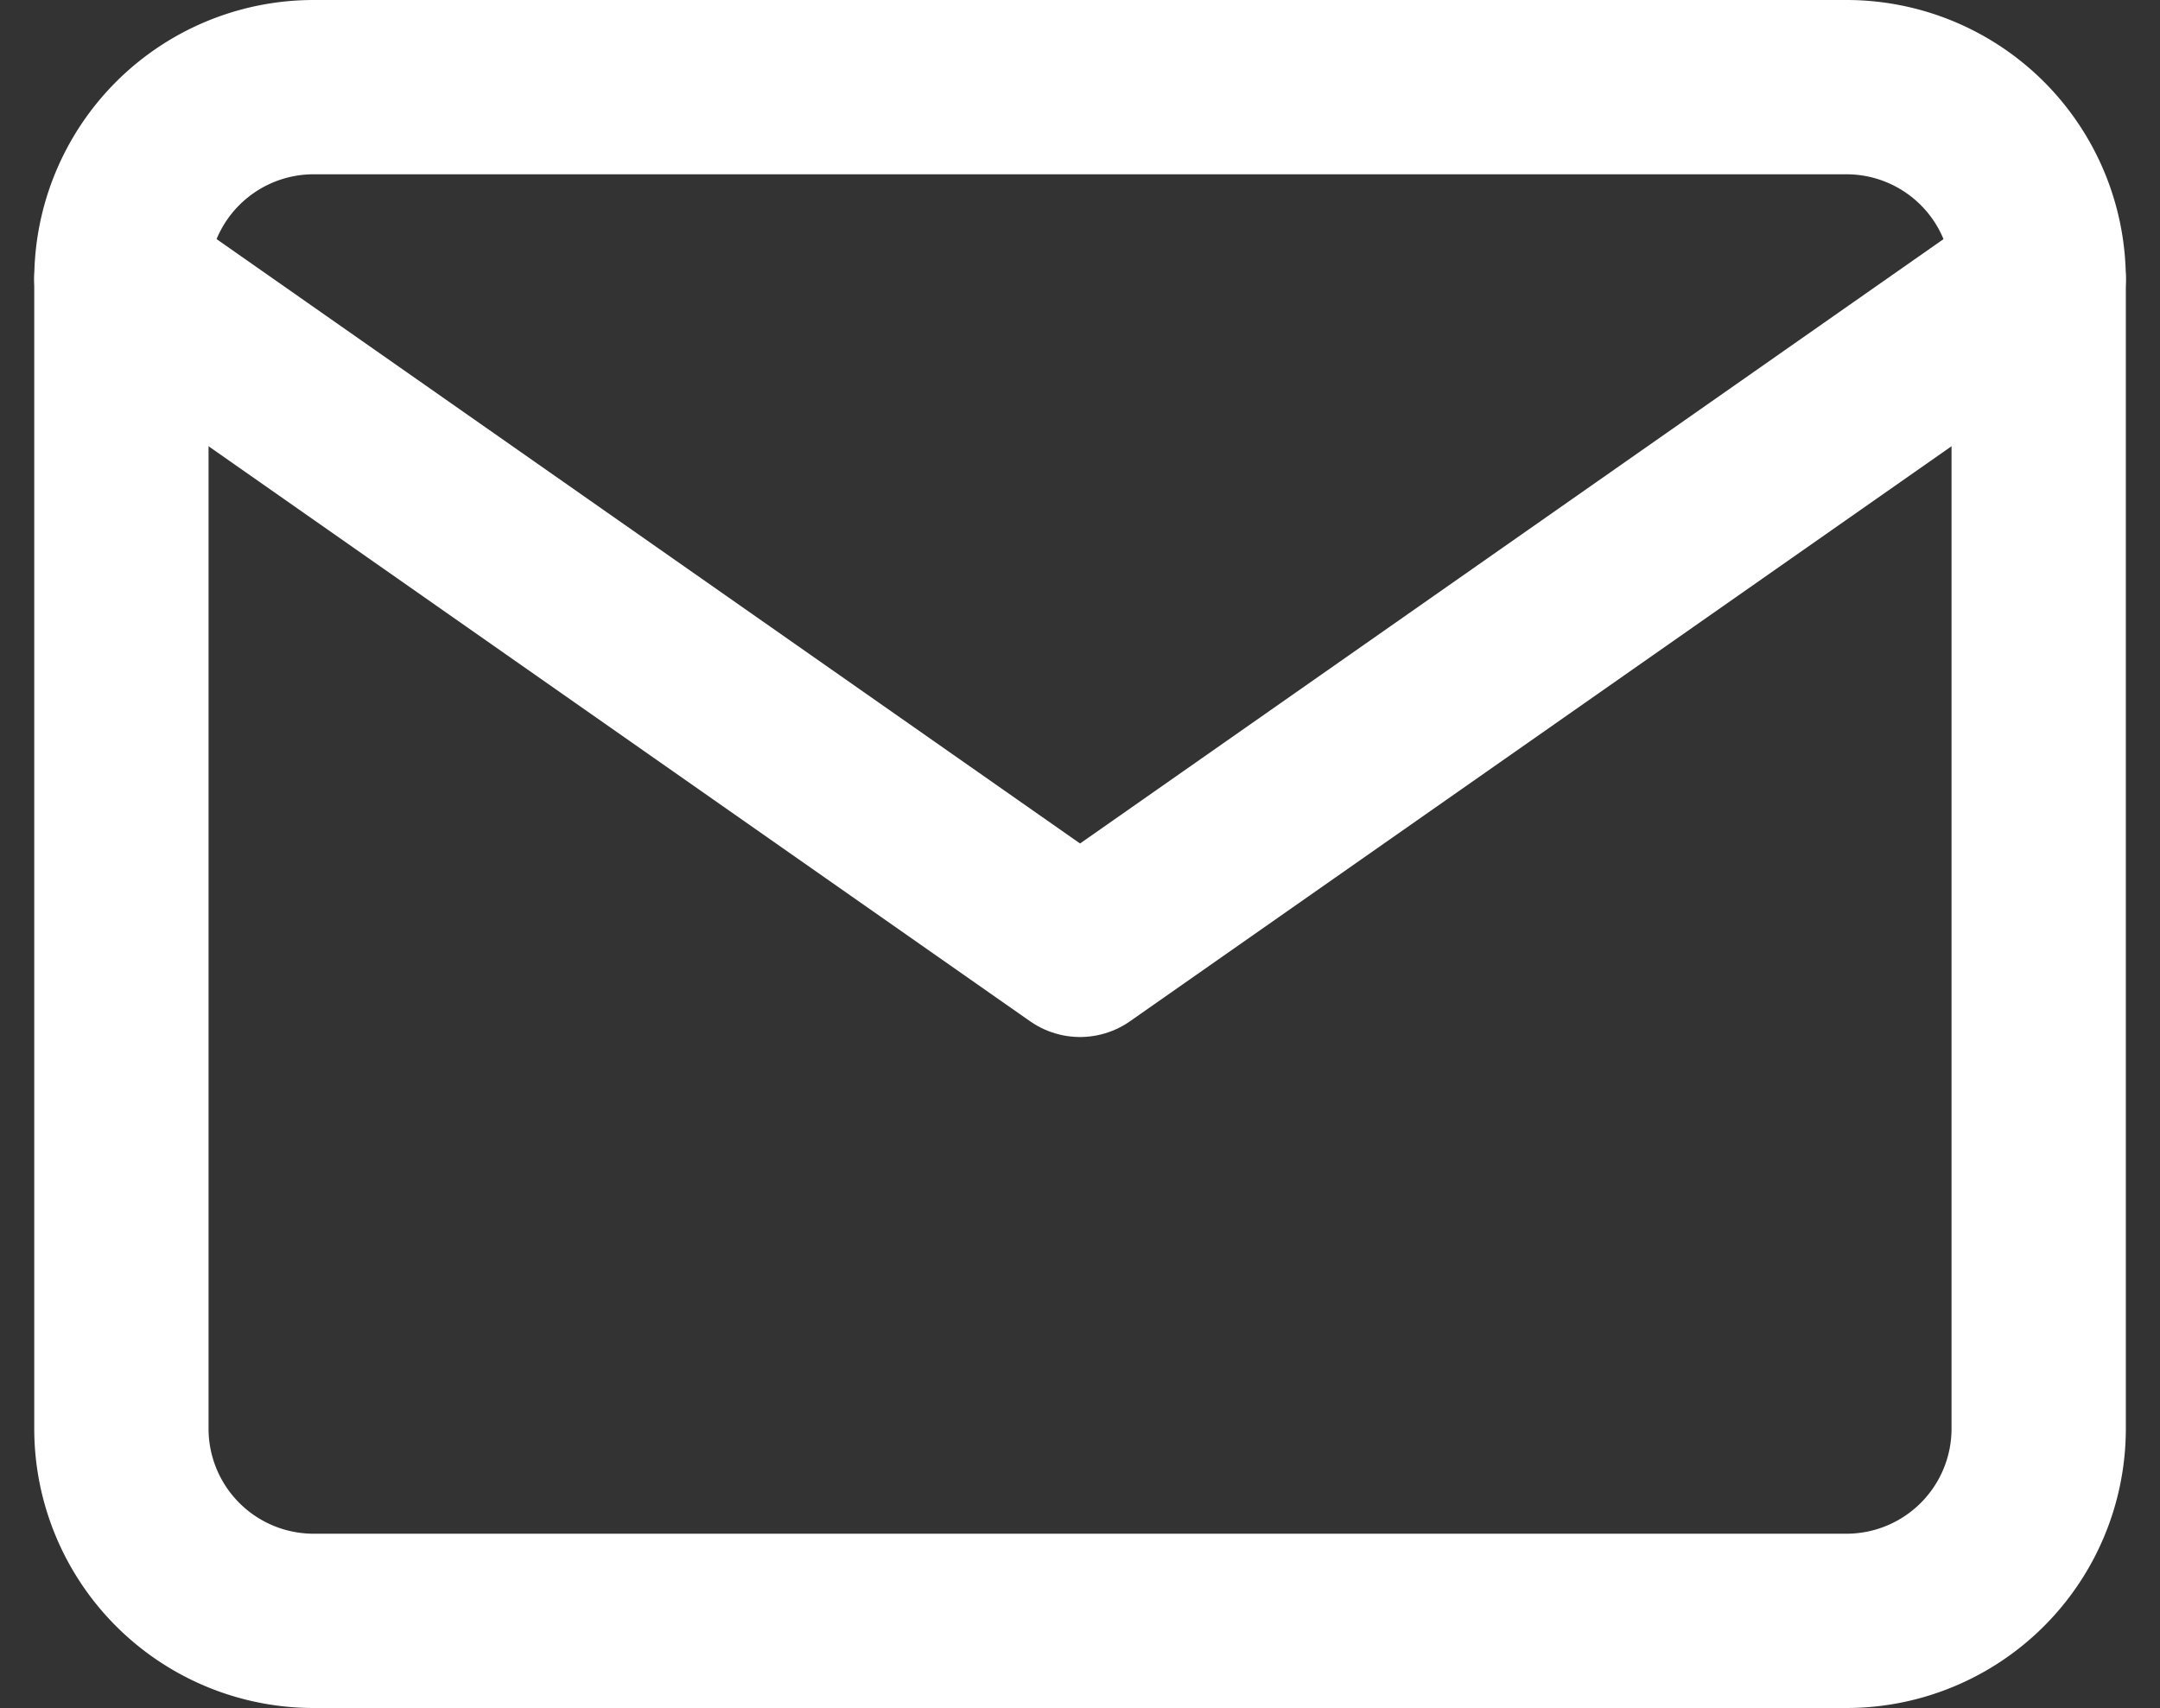
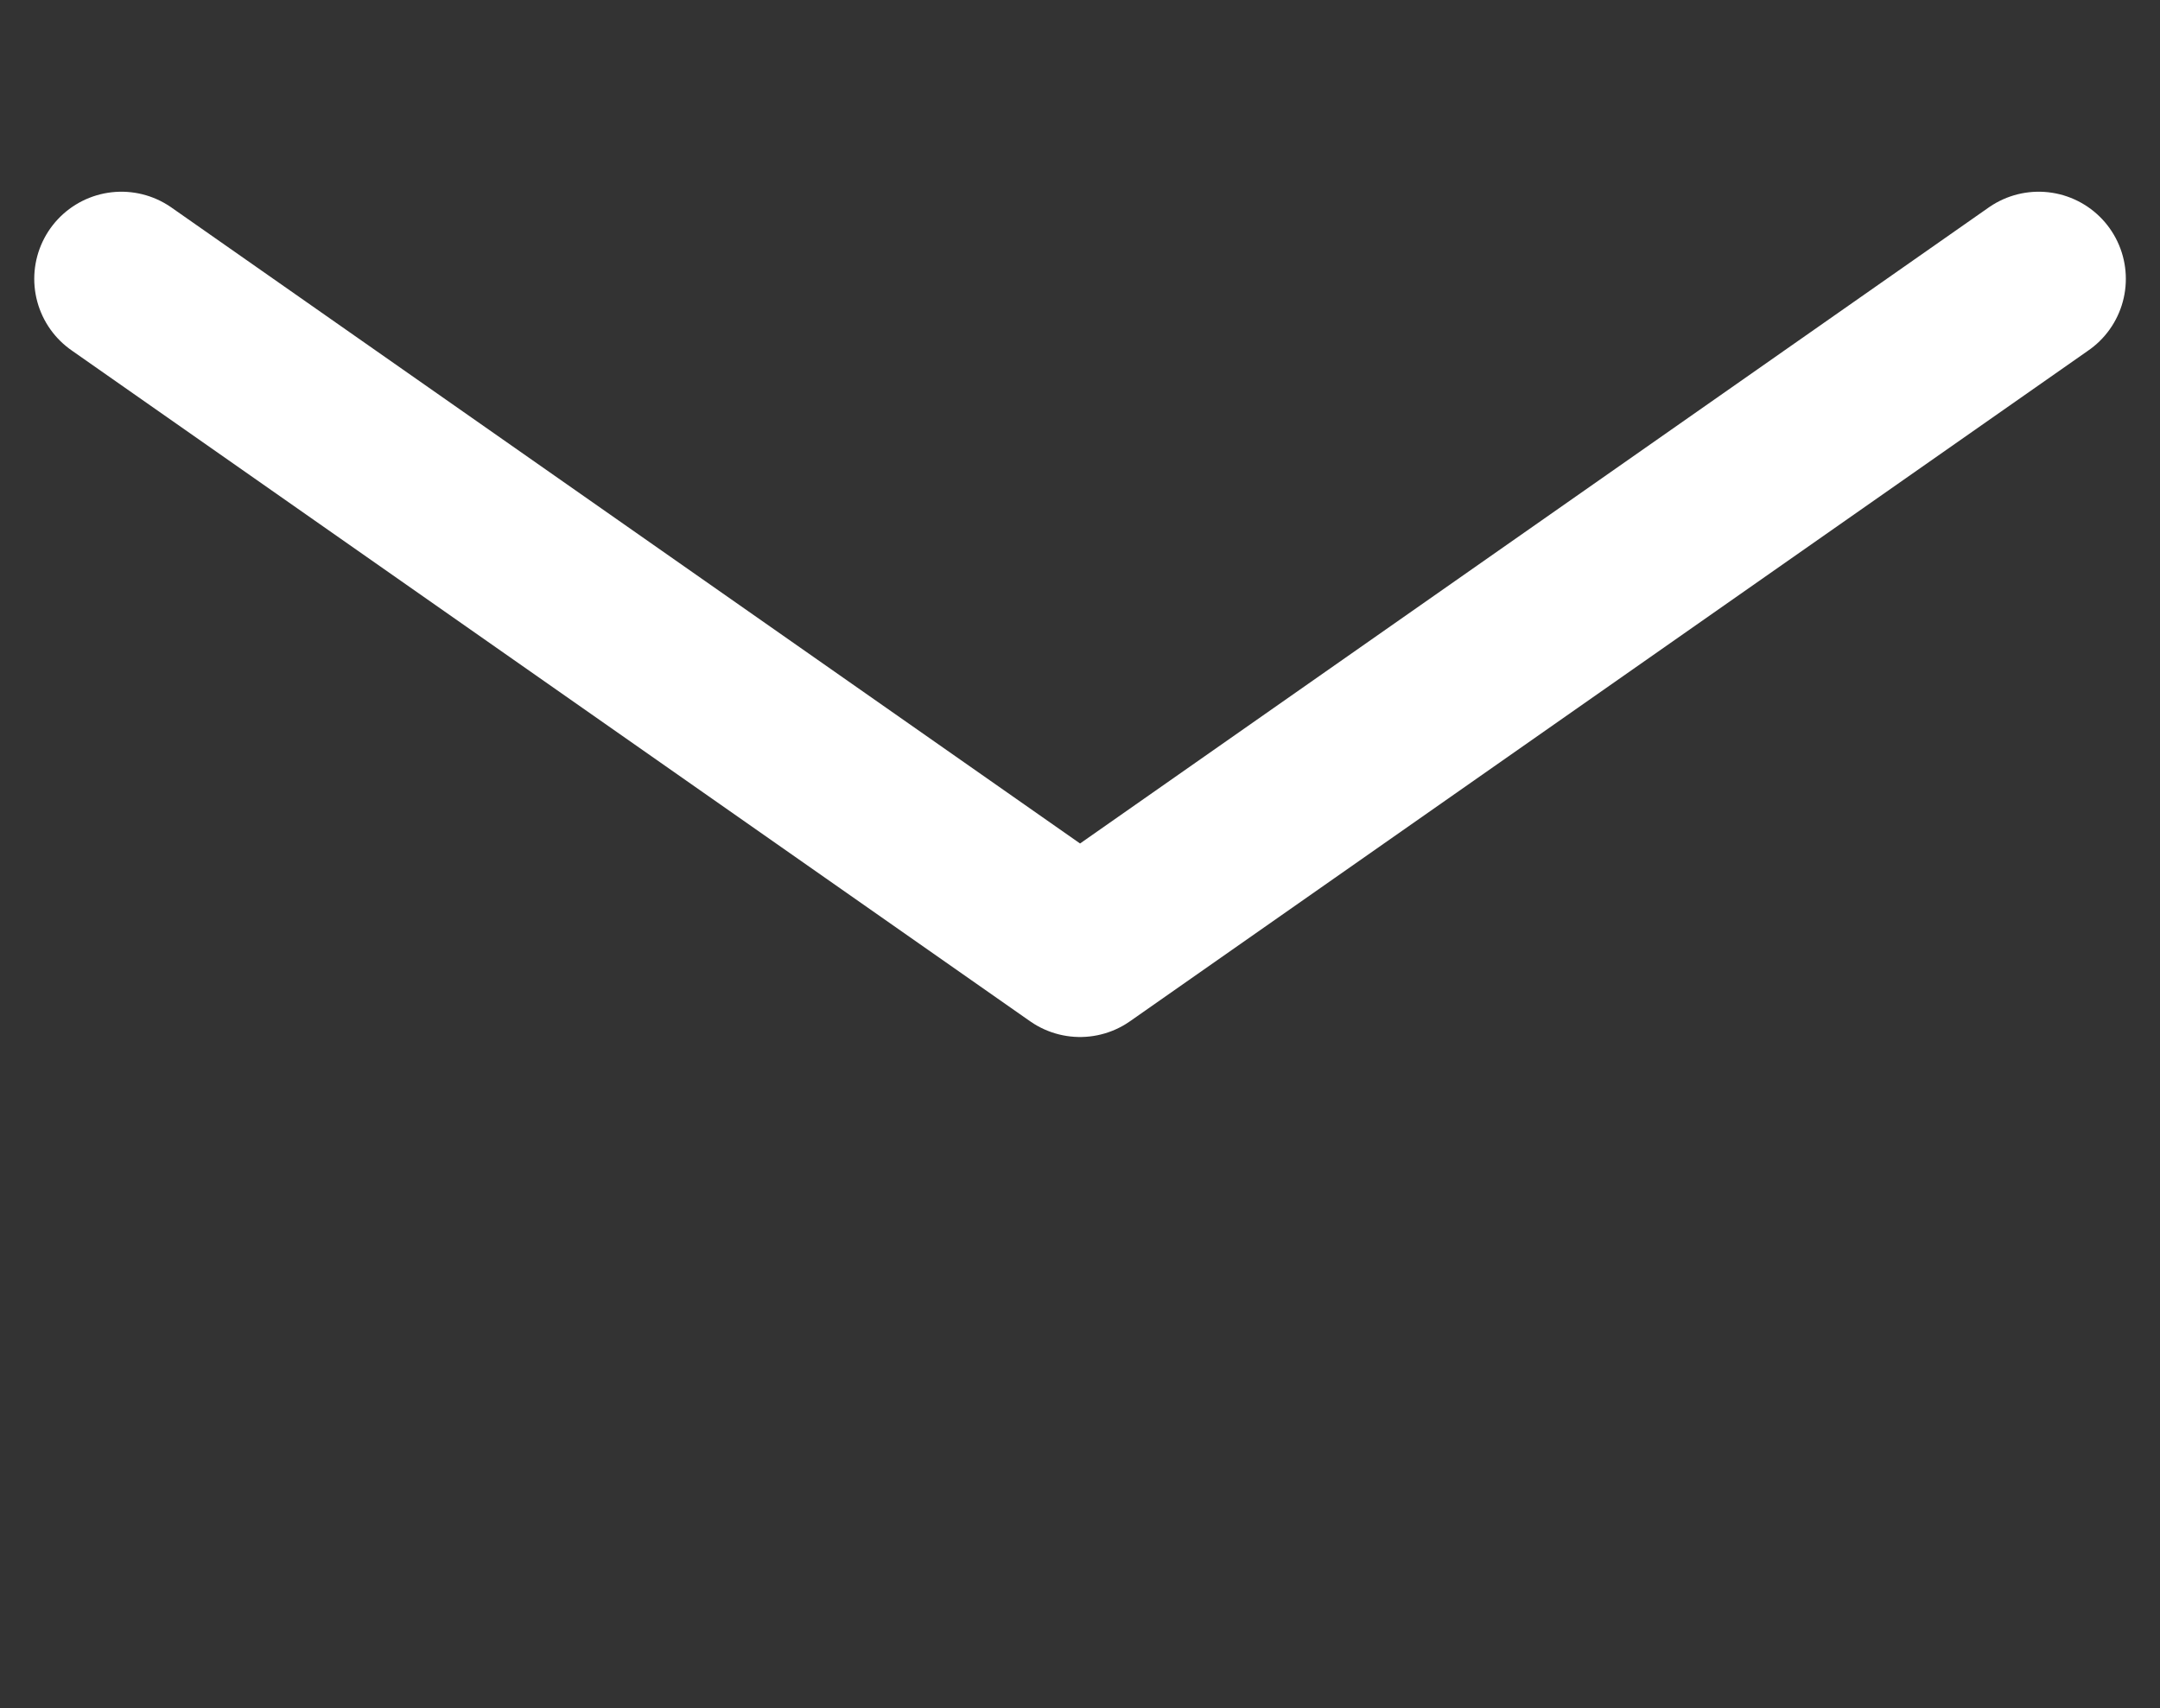
<svg xmlns="http://www.w3.org/2000/svg" width="24.785" height="19.6" viewBox="0 0 24.785 19.6">
  <rect x="0" y="0" width="24.785" height="19.6" fill="#333333" stroke="none" />
  <g transform="translate(1.393 1)">
-     <path d="M5.2,6H22.8A2.206,2.206,0,0,1,25,8.2V21.4a2.206,2.206,0,0,1-2.2,2.2H5.2A2.206,2.206,0,0,1,3,21.4V8.2A2.206,2.206,0,0,1,5.2,6Z" transform="translate(-3 -6)" fill="none" stroke="#fff" stroke-linecap="round" stroke-linejoin="round" stroke-width="2" />
    <path d="M25,9,14,16.7,3,9" transform="translate(-3 -6.8)" fill="none" stroke="#fff" stroke-linecap="round" stroke-linejoin="round" stroke-width="2" />
  </g>
</svg>